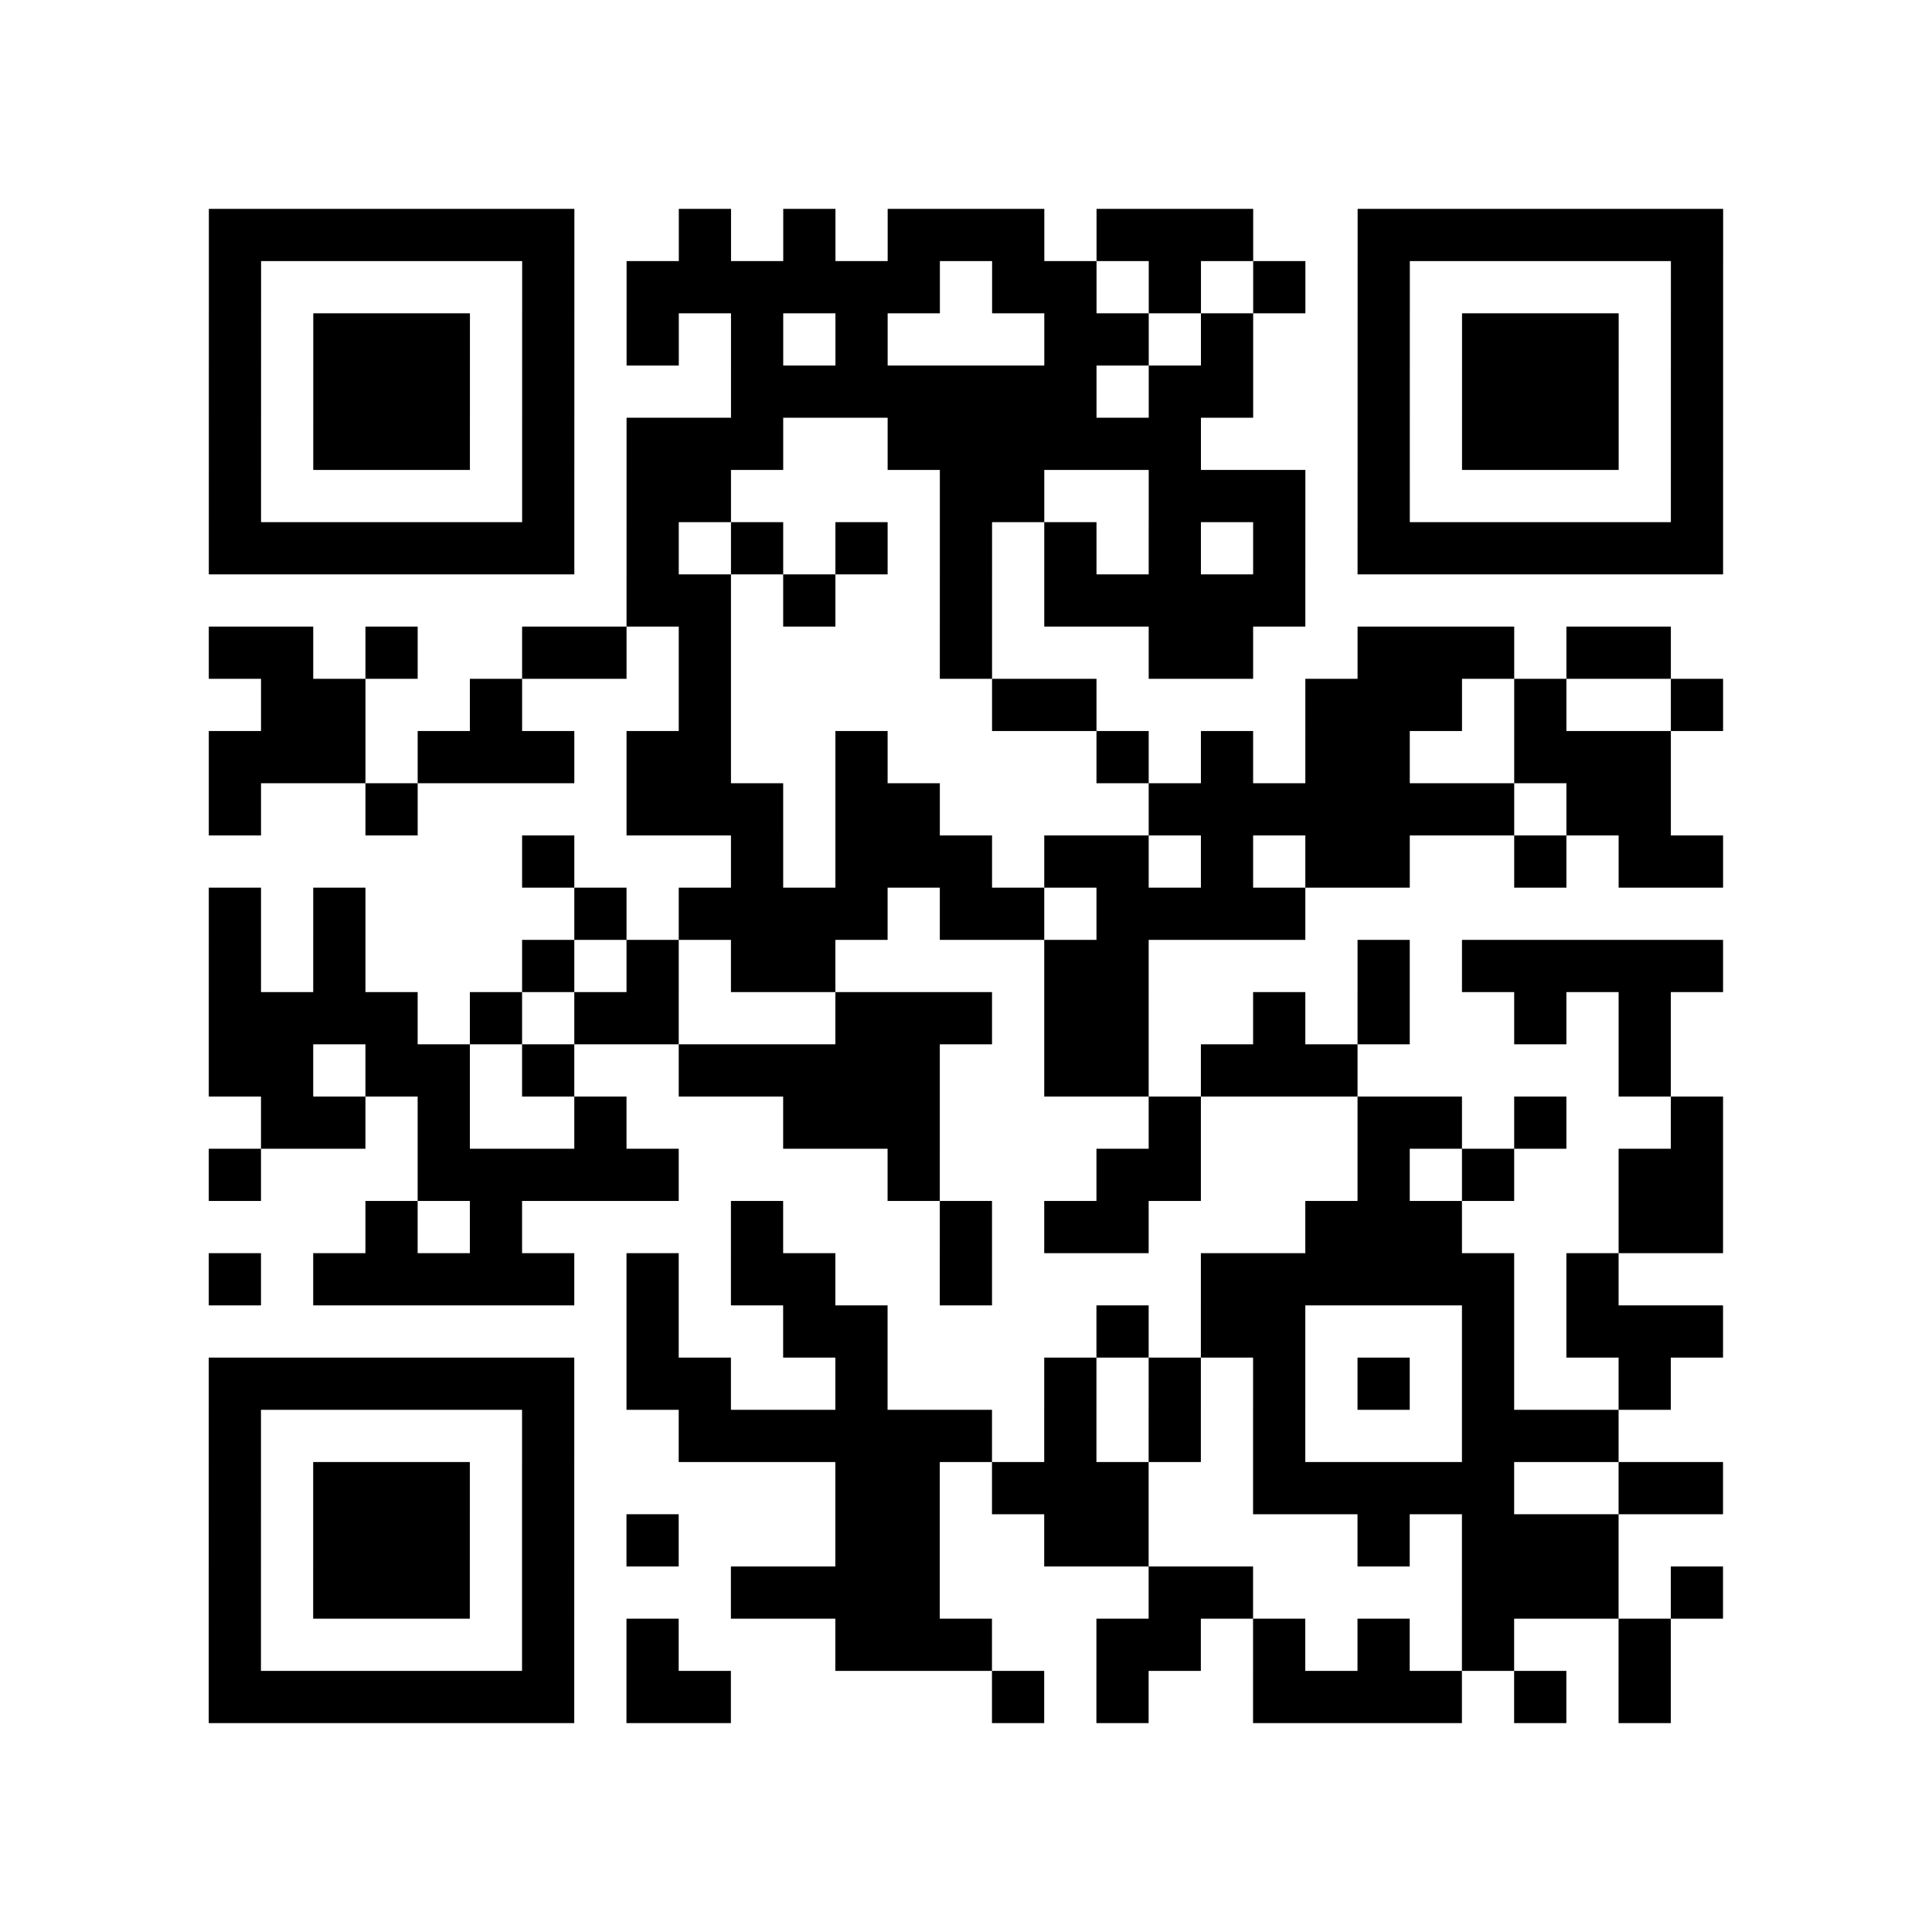
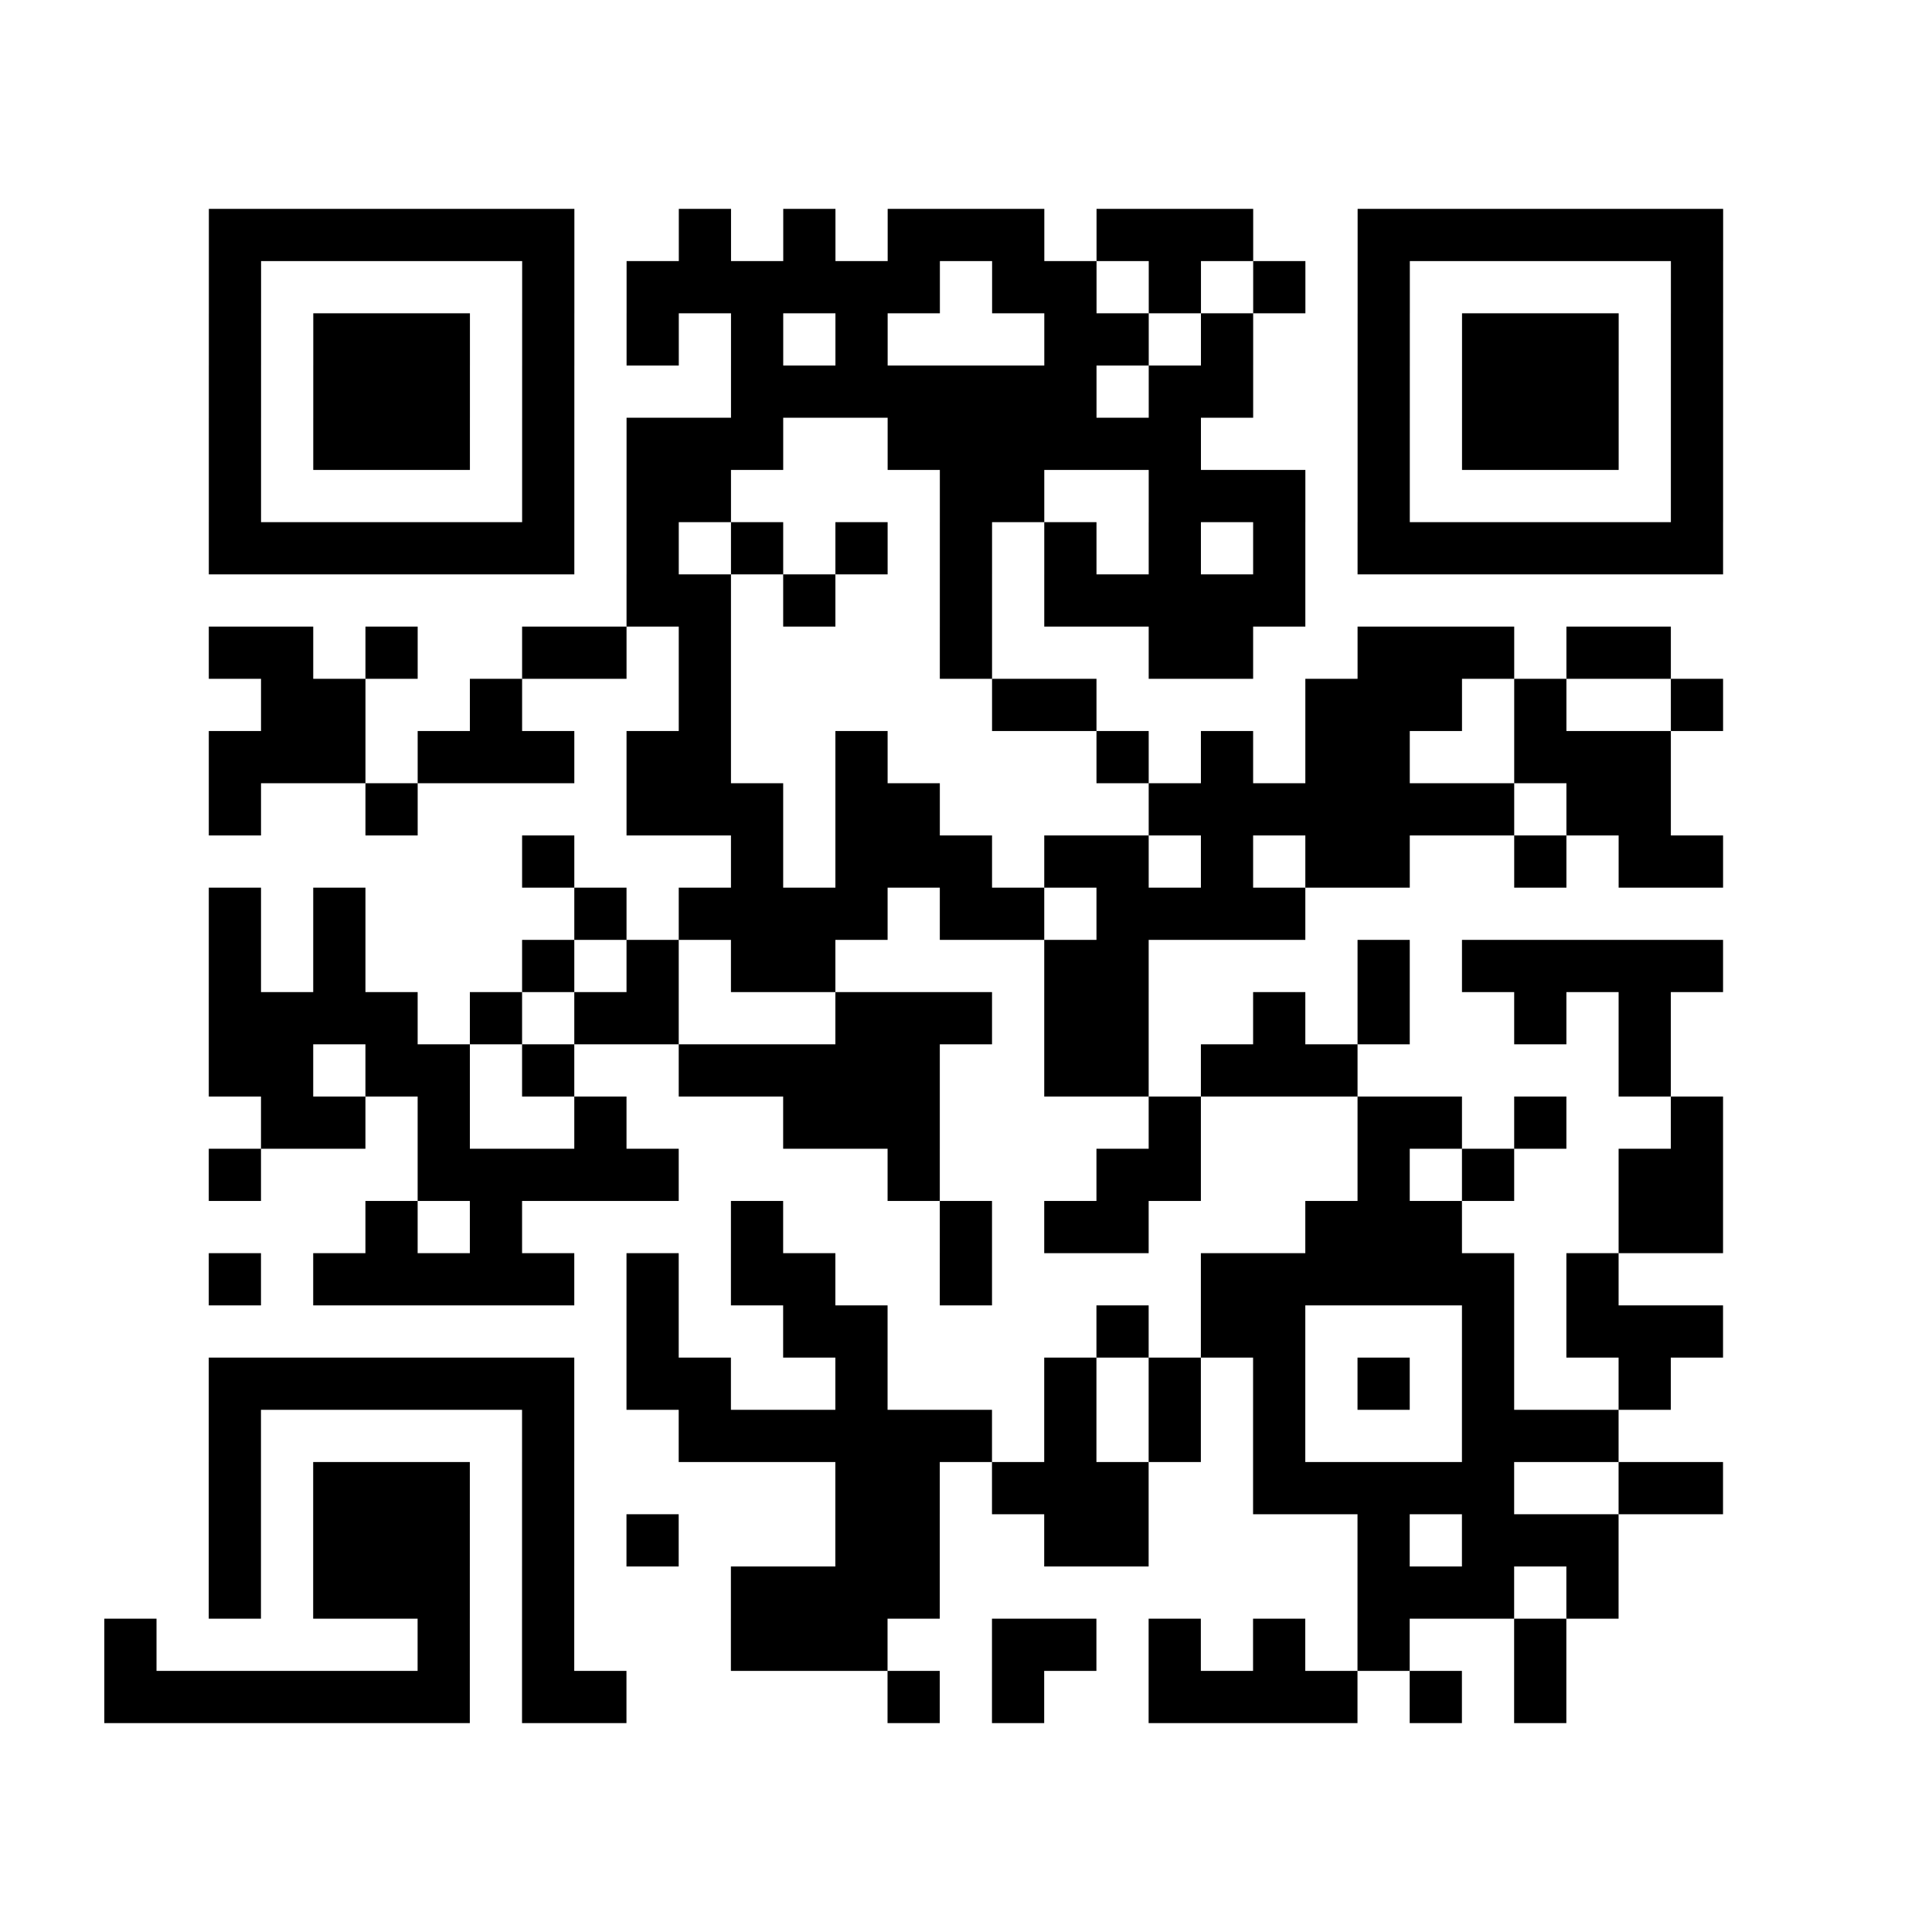
<svg xmlns="http://www.w3.org/2000/svg" width="37" height="37" class="segno">
-   <path class="qrline" stroke="#000" d="M4 4.5h7m2 0h1m1 0h1m1 0h3m1 0h3m2 0h7m-29 1h1m5 0h1m1 0h6m1 0h2m1 0h1m1 0h1m1 0h1m5 0h1m-29 1h1m1 0h3m1 0h1m1 0h1m1 0h1m1 0h1m3 0h2m1 0h1m2 0h1m1 0h3m1 0h1m-29 1h1m1 0h3m1 0h1m3 0h7m1 0h2m2 0h1m1 0h3m1 0h1m-29 1h1m1 0h3m1 0h1m1 0h3m2 0h6m3 0h1m1 0h3m1 0h1m-29 1h1m5 0h1m1 0h2m4 0h2m2 0h3m1 0h1m5 0h1m-29 1h7m1 0h1m1 0h1m1 0h1m1 0h1m1 0h1m1 0h1m1 0h1m1 0h7m-21 1h2m1 0h1m2 0h1m1 0h5m-21 1h2m1 0h1m2 0h2m1 0h1m4 0h1m3 0h2m2 0h3m1 0h2m-27 1h2m2 0h1m3 0h1m5 0h2m4 0h3m1 0h1m2 0h1m-29 1h3m1 0h3m1 0h2m2 0h1m4 0h1m1 0h1m1 0h2m2 0h3m-28 1h1m2 0h1m4 0h3m1 0h2m4 0h7m1 0h2m-22 1h1m3 0h1m1 0h3m1 0h2m1 0h1m1 0h2m2 0h1m1 0h2m-29 1h1m1 0h1m4 0h1m1 0h4m1 0h2m1 0h4m-21 1h1m1 0h1m3 0h1m1 0h1m1 0h2m4 0h2m4 0h1m1 0h5m-29 1h4m1 0h1m1 0h2m3 0h3m1 0h2m2 0h1m1 0h1m2 0h1m1 0h1m-28 1h2m1 0h2m1 0h1m2 0h5m2 0h2m1 0h3m5 0h1m-27 1h2m1 0h1m2 0h1m3 0h3m4 0h1m3 0h2m1 0h1m2 0h1m-29 1h1m3 0h5m4 0h1m3 0h2m3 0h1m1 0h1m2 0h2m-26 1h1m1 0h1m4 0h1m3 0h1m1 0h2m3 0h3m3 0h2m-29 1h1m1 0h5m1 0h1m1 0h2m2 0h1m4 0h6m1 0h1m-19 1h1m2 0h2m4 0h1m1 0h2m3 0h1m1 0h3m-29 1h7m1 0h2m2 0h1m3 0h1m1 0h1m1 0h1m1 0h1m1 0h1m2 0h1m-28 1h1m5 0h1m2 0h6m1 0h1m1 0h1m1 0h1m3 0h3m-27 1h1m1 0h3m1 0h1m5 0h2m1 0h3m2 0h5m2 0h2m-29 1h1m1 0h3m1 0h1m1 0h1m3 0h2m2 0h2m4 0h1m1 0h3m-27 1h1m1 0h3m1 0h1m3 0h4m4 0h2m4 0h3m1 0h1m-29 1h1m5 0h1m1 0h1m3 0h3m2 0h2m1 0h1m1 0h1m1 0h1m2 0h1m-28 1h7m1 0h2m5 0h1m1 0h1m2 0h4m1 0h1m1 0h1" />
+   <path class="qrline" stroke="#000" d="M4 4.5h7m2 0h1m1 0h1m1 0h3m1 0h3m2 0h7m-29 1h1m5 0h1m1 0h6m1 0h2m1 0h1m1 0h1m1 0h1m5 0h1m-29 1h1m1 0h3m1 0h1m1 0h1m1 0h1m1 0h1m3 0h2m1 0h1m2 0h1m1 0h3m1 0h1m-29 1h1m1 0h3m1 0h1m3 0h7m1 0h2m2 0h1m1 0h3m1 0h1m-29 1h1m1 0h3m1 0h1m1 0h3m2 0h6m3 0h1m1 0h3m1 0h1m-29 1h1m5 0h1m1 0h2m4 0h2m2 0h3m1 0h1m5 0h1m-29 1h7m1 0h1m1 0h1m1 0h1m1 0h1m1 0h1m1 0h1m1 0h1m1 0h7m-21 1h2m1 0h1m2 0h1m1 0h5m-21 1h2m1 0h1m2 0h2m1 0h1m4 0h1m3 0h2m2 0h3m1 0h2m-27 1h2m2 0h1m3 0h1m5 0h2m4 0h3m1 0h1m2 0h1m-29 1h3m1 0h3m1 0h2m2 0h1m4 0h1m1 0h1m1 0h2m2 0h3m-28 1h1m2 0h1m4 0h3m1 0h2m4 0h7m1 0h2m-22 1h1m3 0h1m1 0h3m1 0h2m1 0h1m1 0h2m2 0h1m1 0h2m-29 1h1m1 0h1m4 0h1m1 0h4m1 0h2m1 0h4m-21 1h1m1 0h1m3 0h1m1 0h1m1 0h2m4 0h2m4 0h1m1 0h5m-29 1h4m1 0h1m1 0h2m3 0h3m1 0h2m2 0h1m1 0h1m2 0h1m1 0h1m-28 1h2m1 0h2m1 0h1m2 0h5m2 0h2m1 0h3m5 0h1m-27 1h2m1 0h1m2 0h1m3 0h3m4 0h1m3 0h2m1 0h1m2 0h1m-29 1h1m3 0h5m4 0h1m3 0h2m3 0h1m1 0h1m2 0h2m-26 1h1m1 0h1m4 0h1m3 0h1m1 0h2m3 0h3m3 0h2m-29 1h1m1 0h5m1 0h1m1 0h2m2 0h1m4 0h6m1 0h1m-19 1h1m2 0h2m4 0h1m1 0h2m3 0h1m1 0h3m-29 1h7m1 0h2m2 0h1m3 0h1m1 0h1m1 0h1m1 0h1m1 0h1m2 0h1m-28 1h1m5 0h1m2 0h6m1 0h1m1 0h1m1 0h1m3 0h3m-27 1h1m1 0h3m1 0h1m5 0h2m1 0h3m2 0h5m2 0h2m-29 1h1m1 0h3m1 0h1m1 0h1m3 0h2m2 0h2m4 0h1m1 0h3m-27 1h1m1 0h3m1 0h1m3 0h4m4 0m4 0h3m1 0h1m-29 1h1m5 0h1m1 0h1m3 0h3m2 0h2m1 0h1m1 0h1m1 0h1m2 0h1m-28 1h7m1 0h2m5 0h1m1 0h1m2 0h4m1 0h1m1 0h1" />
</svg>